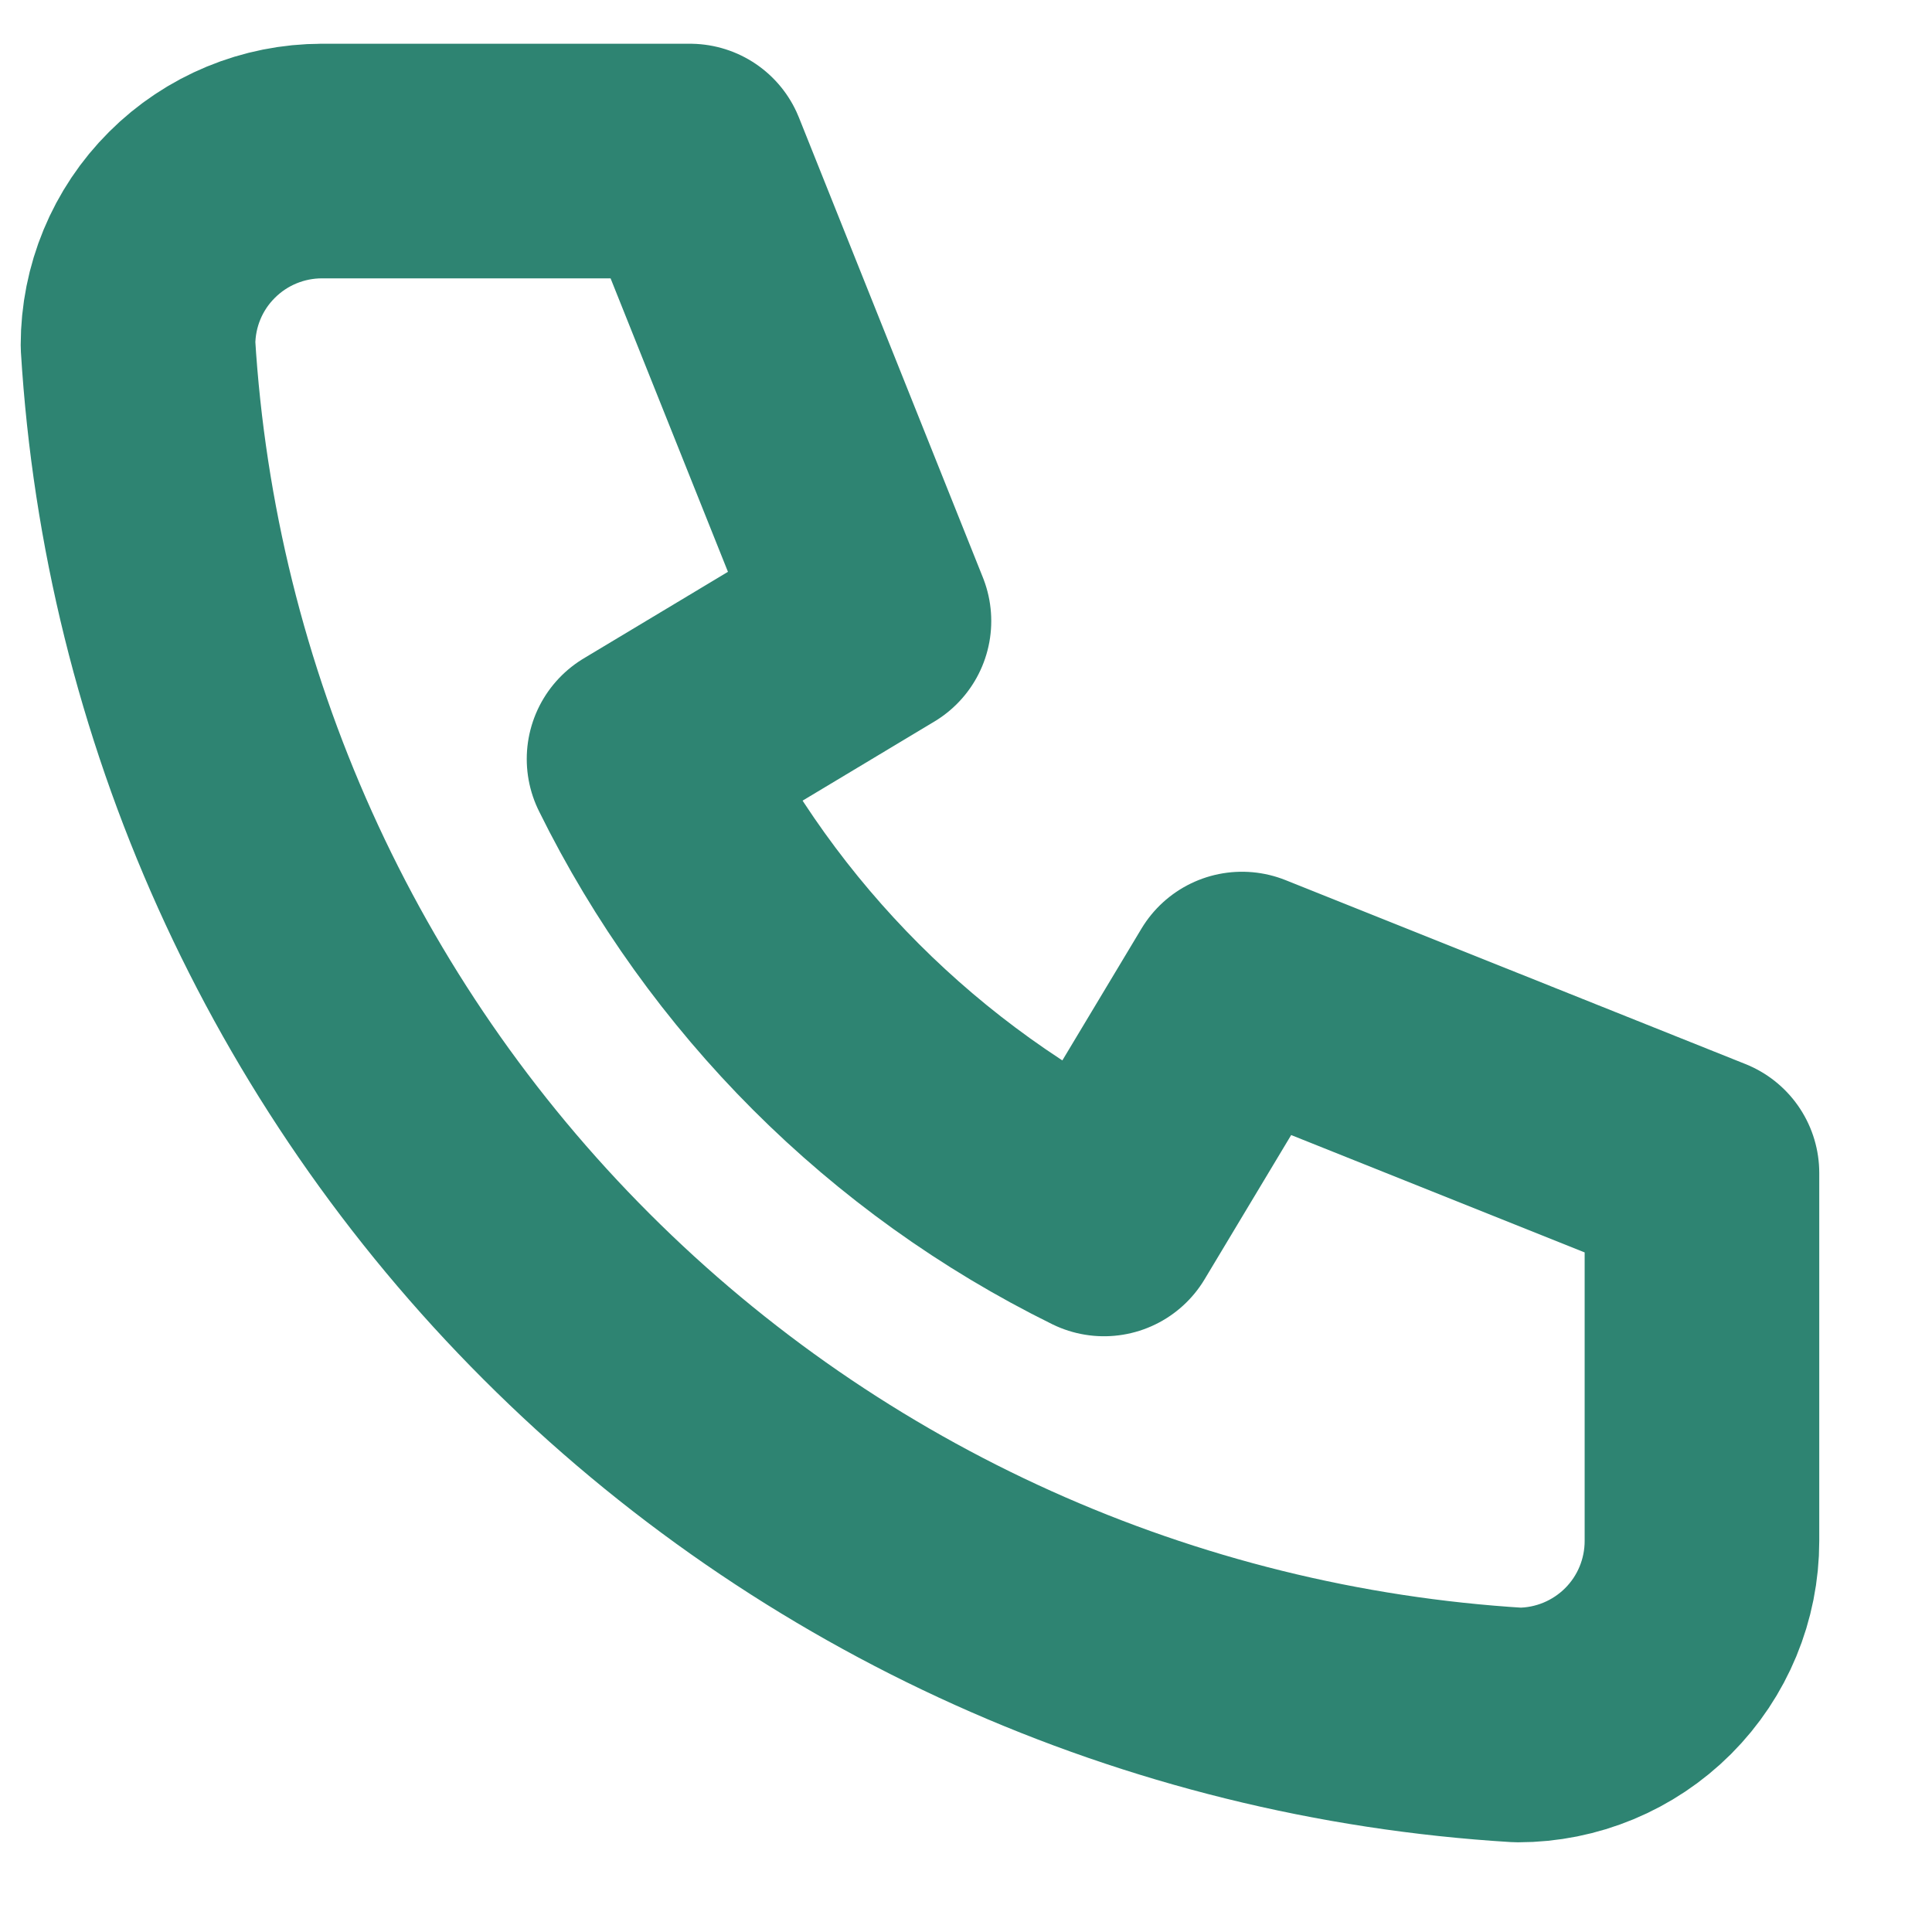
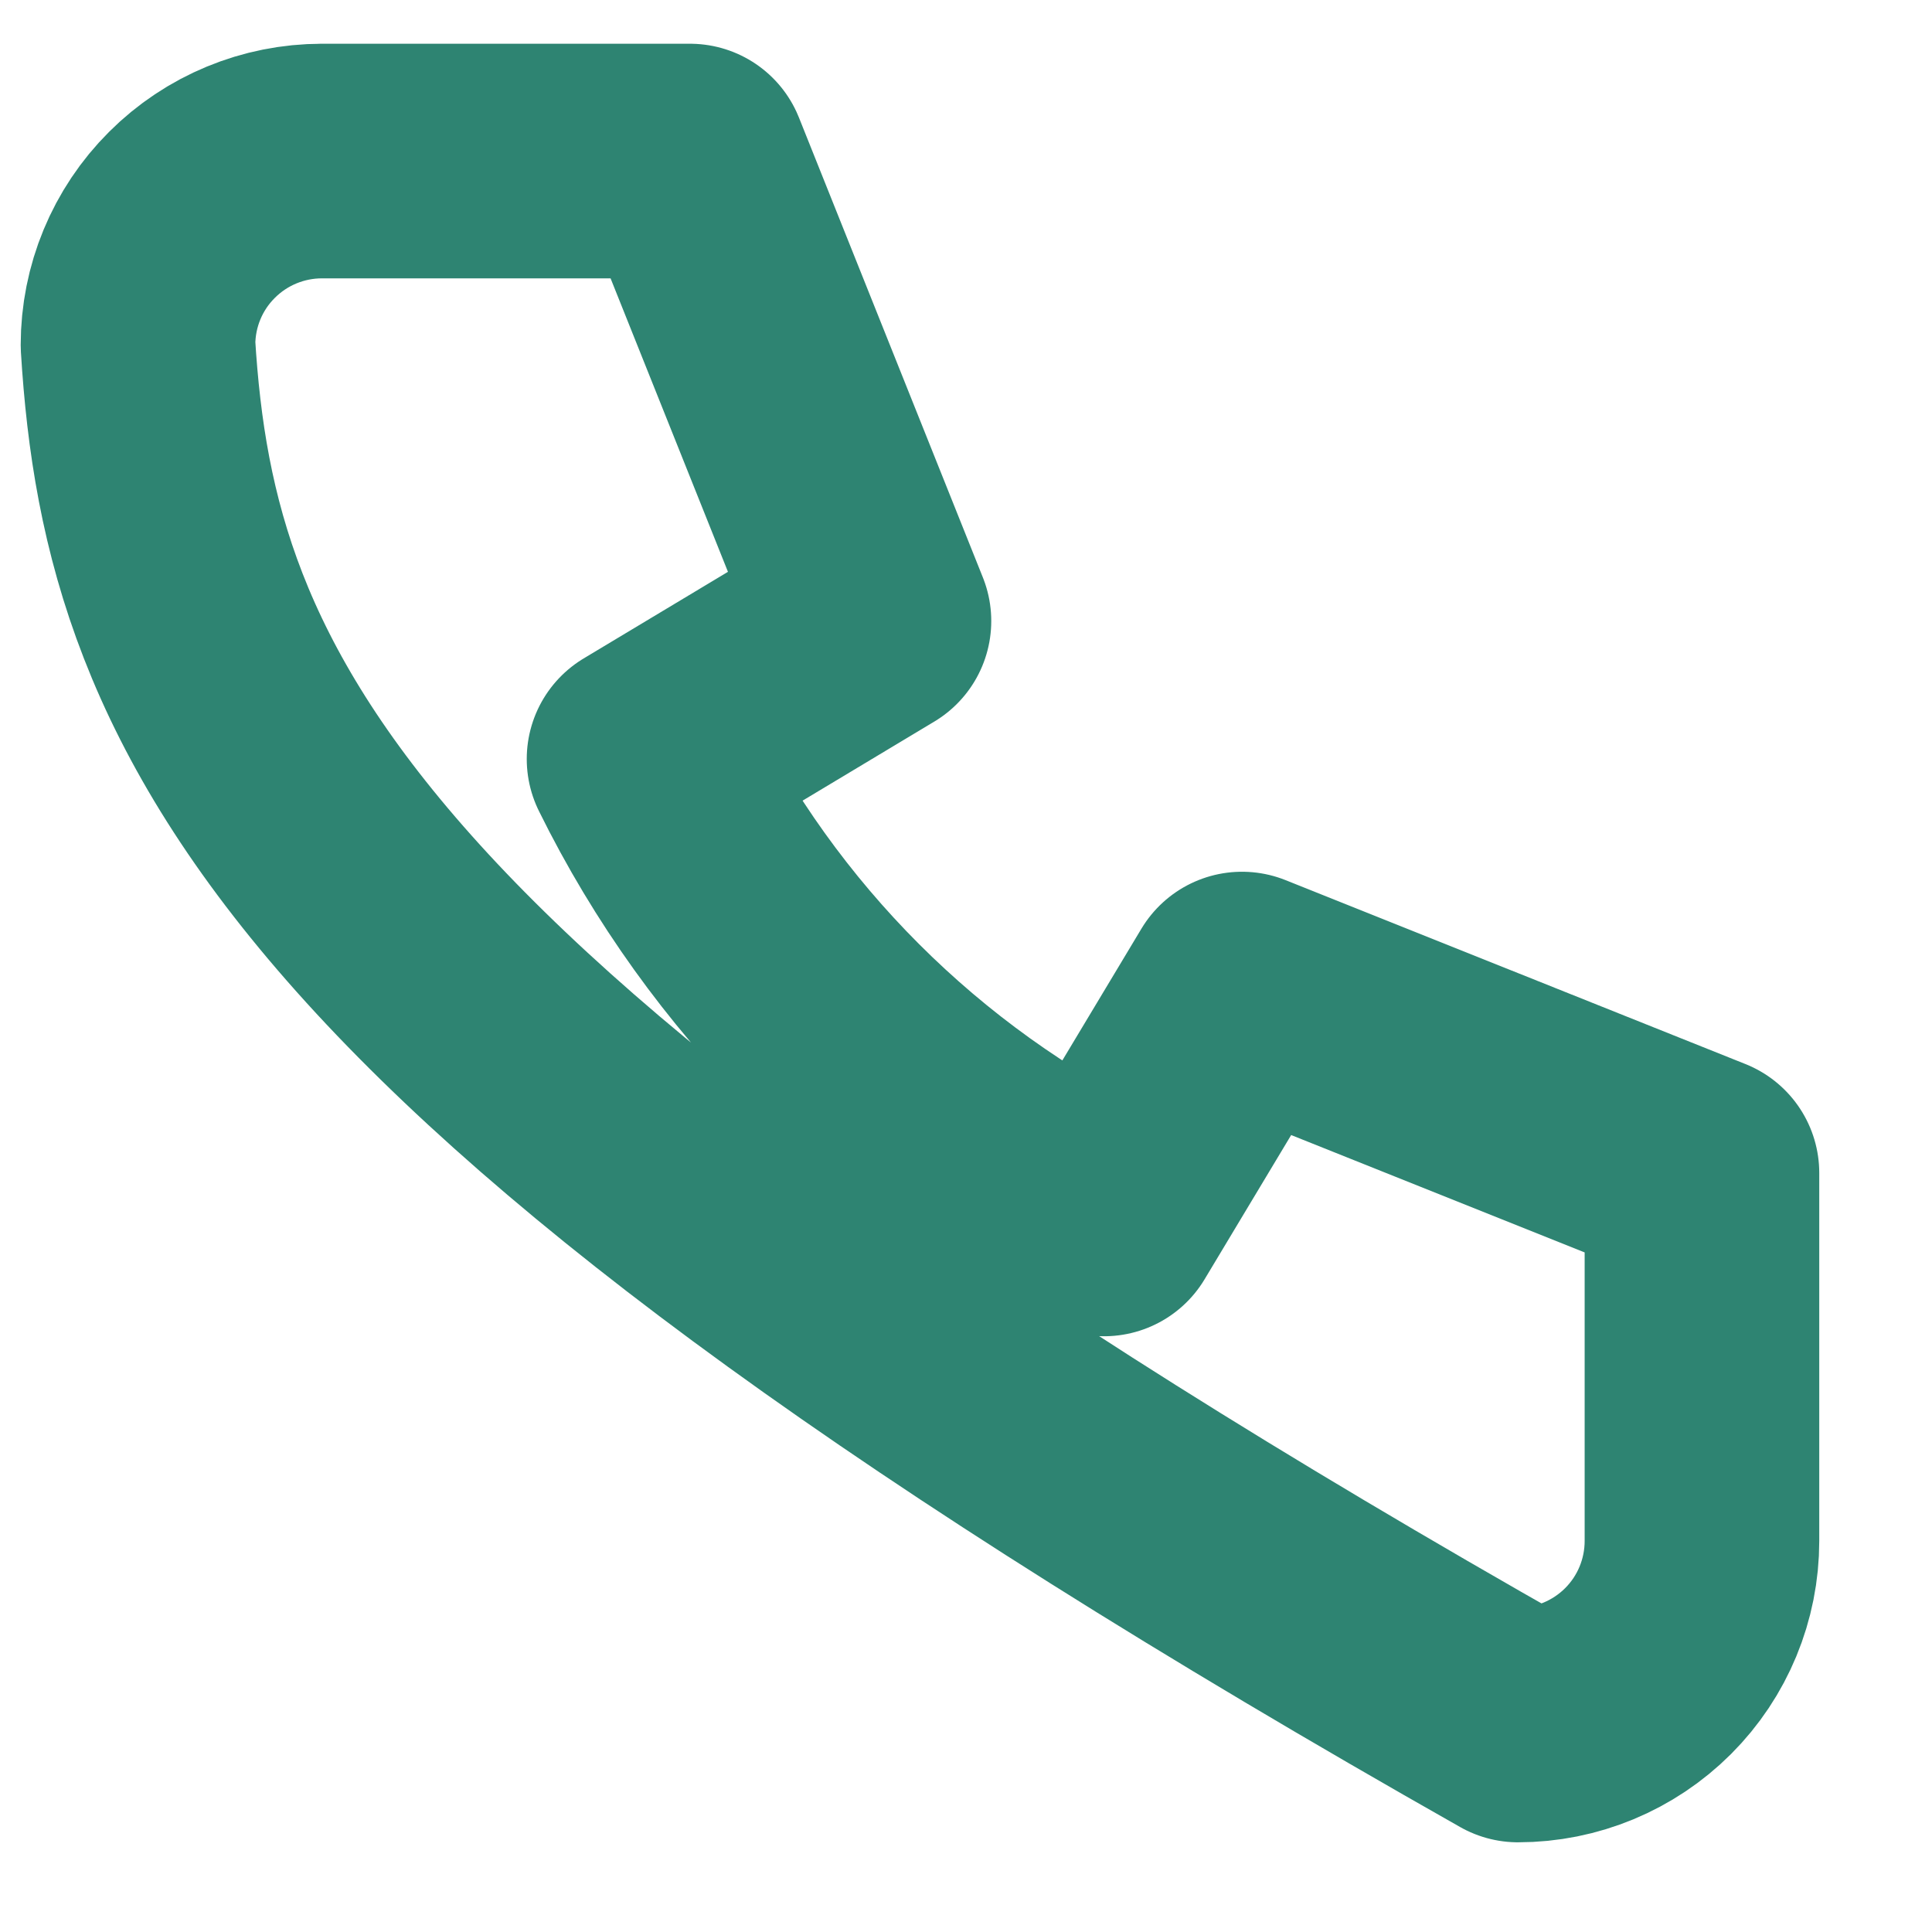
<svg xmlns="http://www.w3.org/2000/svg" width="14" height="14" viewBox="0 0 14 14" fill="none">
-   <path d="M2.333 1.167H5L6.333 4.5L4.667 5.5C5.381 6.948 6.552 8.119 8 8.833L9 7.167L12.333 8.5V11.166C12.333 11.52 12.193 11.859 11.943 12.109C11.693 12.359 11.354 12.5 11 12.5C8.4 12.342 5.947 11.238 4.105 9.395C2.262 7.553 1.158 5.1 1 2.5C1 2.146 1.14 1.807 1.391 1.557C1.641 1.307 1.98 1.167 2.333 1.167" stroke="#2E8472" stroke-width="1.7" stroke-linecap="round" stroke-linejoin="round" />
+   <path d="M2.333 1.167H5L6.333 4.5L4.667 5.5C5.381 6.948 6.552 8.119 8 8.833L9 7.167L12.333 8.5V11.166C12.333 11.52 12.193 11.859 11.943 12.109C11.693 12.359 11.354 12.5 11 12.5C2.262 7.553 1.158 5.1 1 2.5C1 2.146 1.14 1.807 1.391 1.557C1.641 1.307 1.98 1.167 2.333 1.167" stroke="#2E8472" stroke-width="1.7" stroke-linecap="round" stroke-linejoin="round" />
</svg>